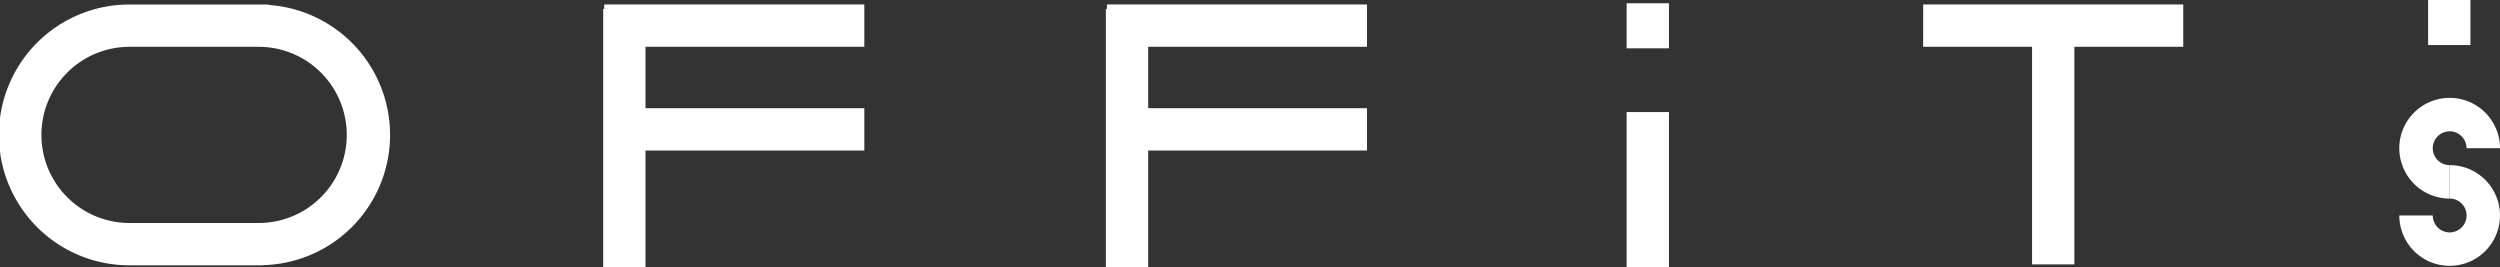
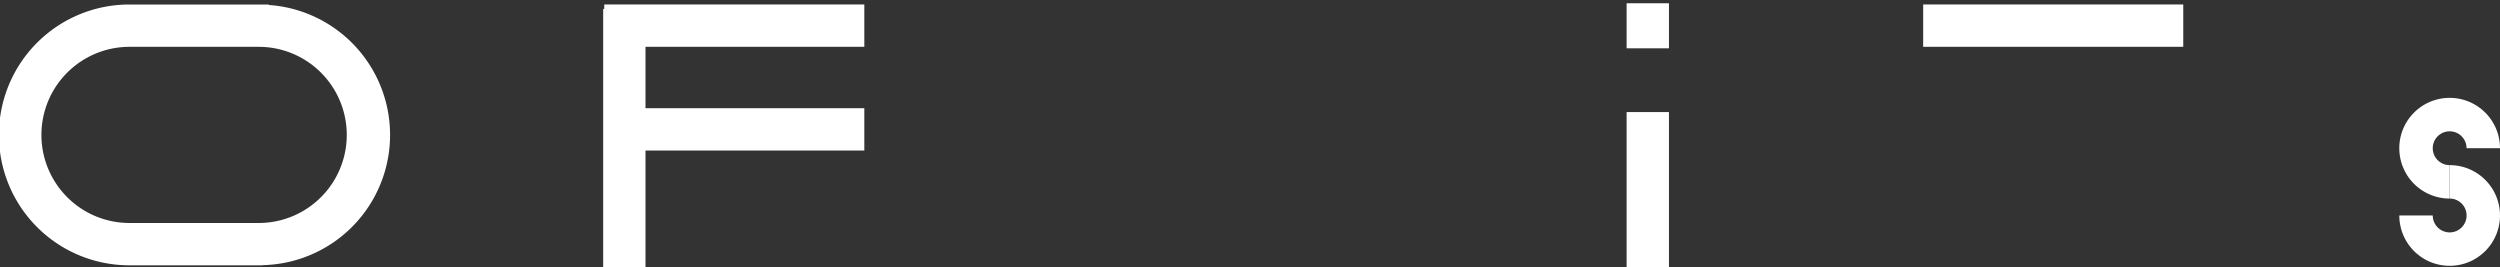
<svg xmlns="http://www.w3.org/2000/svg" width="269.154" height="28.789" viewBox="0 0 269.154 28.789">
  <rect x="0" y="0" width="269.154" height="28.789" fill="#333333" stroke="none" />
  <defs>
    <clipPath id="clip-path">
      <rect id="長方形_5" data-name="長方形 5" width="269.154" height="28.789" fill="#fff" />
    </clipPath>
  </defs>
  <g id="グループ_1" data-name="グループ 1" clip-path="url(#clip-path)">
    <path id="パス_1" data-name="パス 1" d="M263.734,21.378a5.421,5.421,0,1,1,5.42-5.42h-3.6a1.82,1.82,0,1,0-1.82,1.82Z" transform="translate(0 0)" fill="#fff" />
    <rect id="長方形_2" data-name="長方形 2" width="4.557" height="4.85" transform="translate(175.124 0.351)" fill="#fff" />
    <path id="パス_2" data-name="パス 2" d="M263.734,17.778v3.6a1.821,1.821,0,1,1-1.82,1.82h-3.6a5.42,5.42,0,1,0,5.42-5.42" transform="translate(0 0)" fill="#fff" />
    <path id="パス_3" data-name="パス 3" d="M28.931.536V.486H14.039a14.039,14.039,0,1,0,0,28.077H28.276v-.017A14.023,14.023,0,0,0,28.931.536m-.983,23.471H14.039a9.483,9.483,0,1,1,0-18.965H27.948a9.483,9.483,0,0,1,0,18.965" transform="translate(0 0)" fill="#fff" />
-     <path id="パス_4" data-name="パス 4" d="M207.051,5.039h11.723V28.464h4.556V5.039h11.723V.483h-28Z" transform="translate(0 0)" fill="#fff" />
+     <path id="パス_4" data-name="パス 4" d="M207.051,5.039h11.723h4.556V5.039h11.723V.483h-28Z" transform="translate(0 0)" fill="#fff" />
    <path id="パス_5" data-name="パス 5" d="M65.052.962h-.113V28.789h4.556V16.206H93.054V11.65H69.495V5.04H93.054V.484h-28Z" transform="translate(0 0)" fill="#fff" />
-     <path id="パス_6" data-name="パス 6" d="M119.172.962h-.113V28.789h4.556V16.206h23.559V11.65H123.615V5.04h23.559V.484h-28Z" transform="translate(0 0)" fill="#fff" />
    <rect id="長方形_3" data-name="長方形 3" width="4.557" height="16.723" transform="translate(175.124 12.066)" fill="#fff" />
-     <rect id="長方形_4" data-name="長方形 4" width="4.557" height="4.85" transform="translate(261.414)" fill="#fff" />
  </g>
</svg>